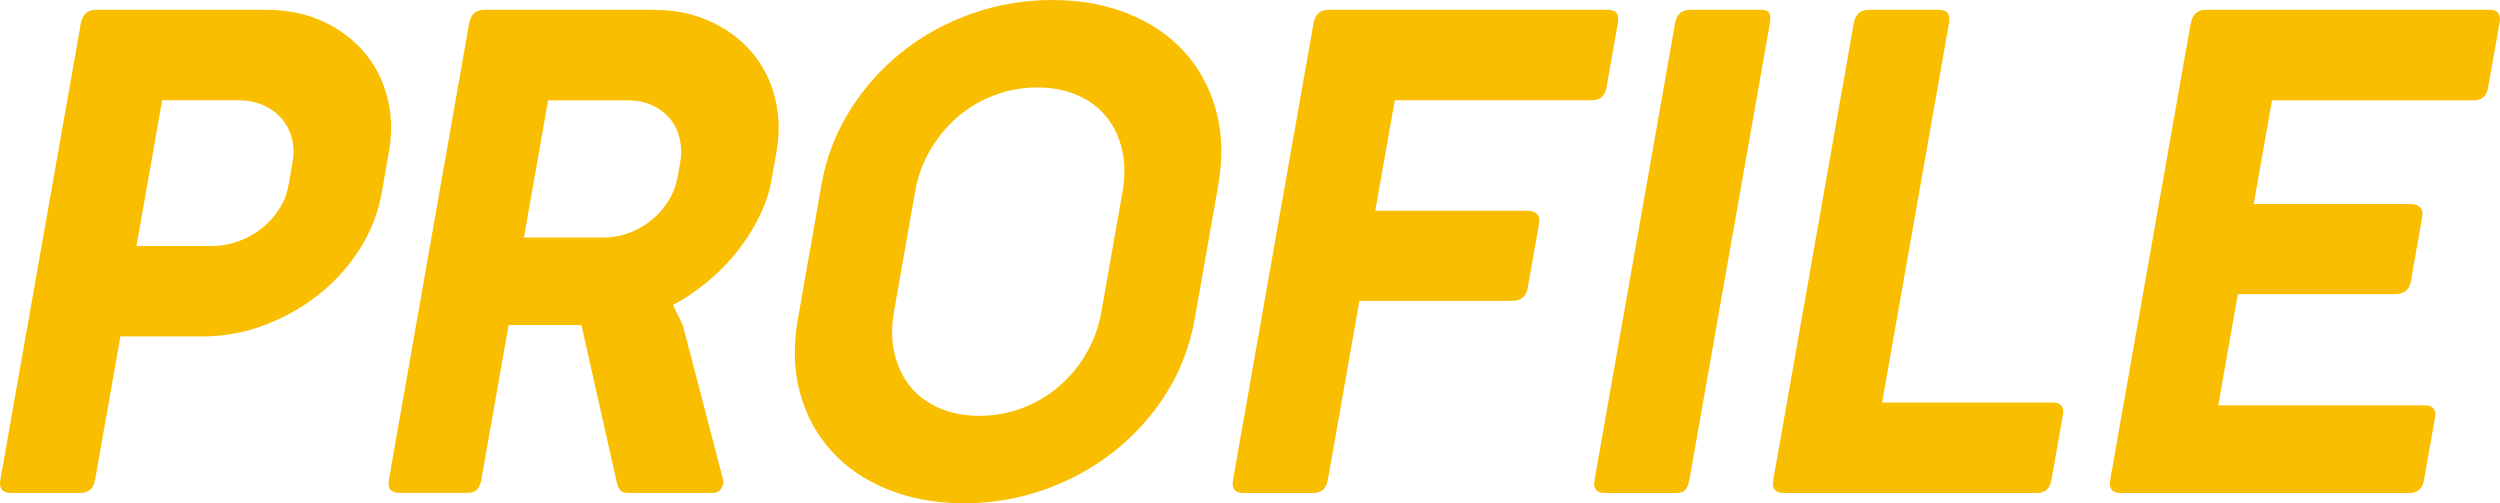
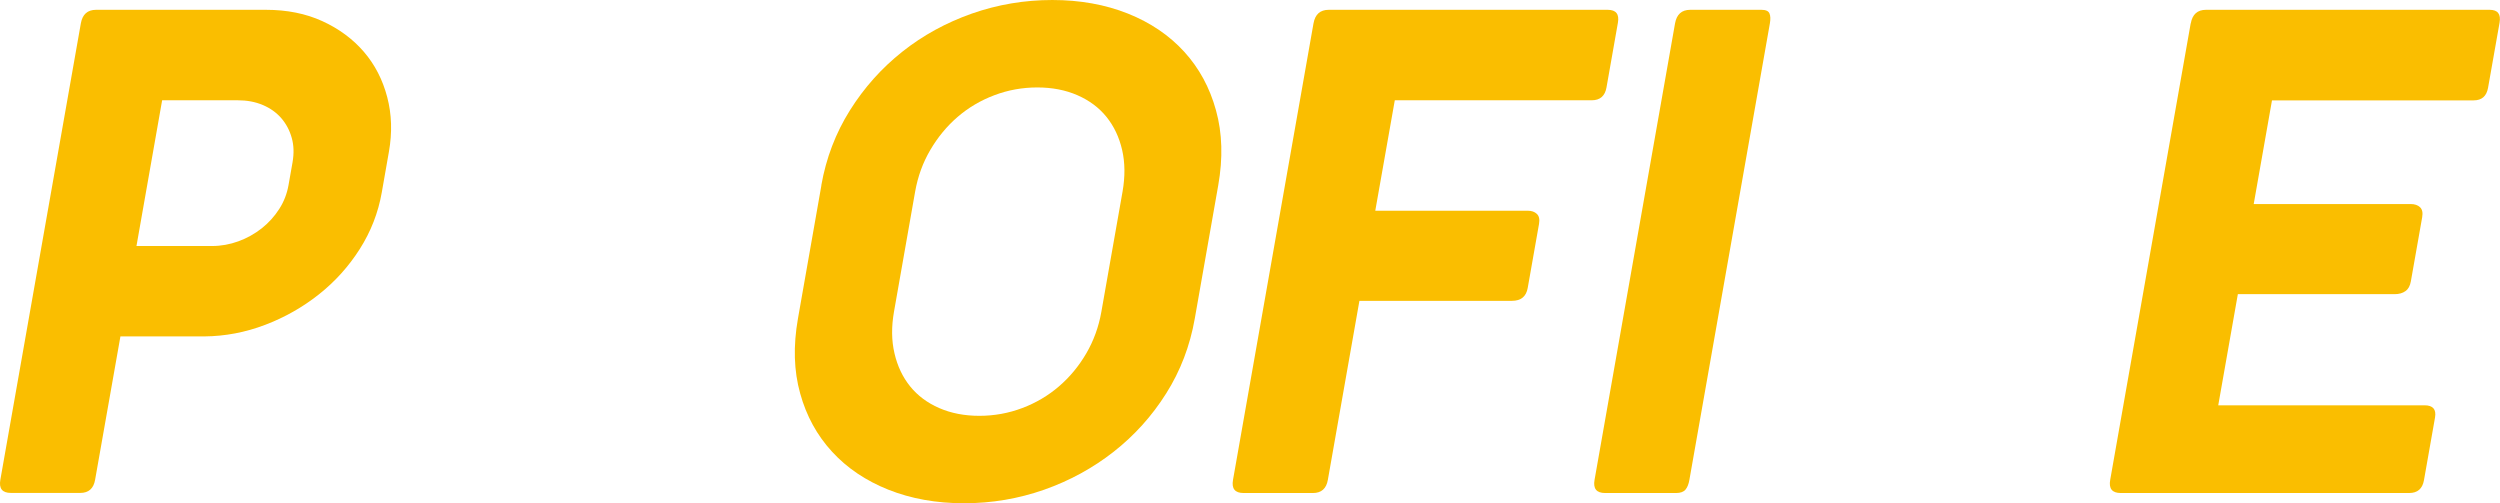
<svg xmlns="http://www.w3.org/2000/svg" id="_レイヤー_2" data-name="レイヤー 2" width="280.47" height="56.46" viewBox="0 0 280.47 56.46">
  <defs>
    <style> .cls-1 { fill: #fabe00; } </style>
  </defs>
  <g id="_レイヤー_1-2" data-name="レイヤー 1">
    <g>
      <path class="cls-1" d="M9.07,2.62c.18-1.01.75-1.52,1.71-1.52h19.05c2.36,0,4.47.42,6.33,1.27,1.86.85,3.42,2,4.66,3.44,1.24,1.44,2.11,3.14,2.62,5.08.51,1.94.57,3.99.19,6.14l-.8,4.56c-.4,2.28-1.23,4.4-2.47,6.35s-2.77,3.65-4.59,5.09-3.83,2.58-6.04,3.42c-2.21.84-4.48,1.27-6.79,1.29h-9.43l-2.84,16.08c-.17.99-.73,1.48-1.67,1.48H1.22c-.96,0-1.36-.49-1.18-1.48L9.07,2.62ZM23.79,27.6c1.01,0,2-.18,2.96-.53.96-.35,1.83-.84,2.62-1.46.78-.62,1.43-1.34,1.96-2.17.53-.82.87-1.72,1.04-2.68l.45-2.55c.17-.99.15-1.9-.09-2.74-.23-.83-.62-1.57-1.17-2.21-.55-.63-1.24-1.13-2.08-1.48-.84-.36-1.78-.53-2.81-.53h-8.48l-2.88,16.35h8.48Z" />
-       <path class="cls-1" d="M52.63,2.62c.18-1.01.75-1.52,1.71-1.52h18.93c2.36,0,4.47.42,6.35,1.27,1.88.85,3.44,2,4.68,3.44,1.24,1.44,2.12,3.13,2.62,5.06s.58,3.97.2,6.12l-.54,3.08c-.25,1.44-.72,2.85-1.39,4.22-.67,1.37-1.5,2.67-2.47,3.9s-2.08,2.36-3.31,3.38c-1.23,1.03-2.54,1.91-3.91,2.64l1.09,2.24,4.52,17.3c.09.36.03.7-.18,1.04-.21.34-.54.51-.96.51h-9.47c-.41,0-.7-.09-.88-.27-.19-.18-.33-.52-.45-1.03l-3.94-17.53h-8.17l-3.06,17.34c-.08.48-.25.85-.48,1.1s-.59.38-1.07.38h-7.64c-.96,0-1.36-.49-1.18-1.48L52.63,2.62ZM61.49,11.25l-2.71,15.4h8.9c1.01,0,1.99-.18,2.93-.53.94-.35,1.79-.85,2.54-1.48.76-.63,1.39-1.36,1.89-2.19.5-.82.83-1.72,1-2.68l.26-1.48c.17-.99.16-1.91-.05-2.76-.21-.85-.57-1.59-1.09-2.22-.52-.63-1.19-1.13-2-1.5-.81-.37-1.73-.55-2.77-.55h-8.9Z" />
      <path class="cls-1" d="M92.14,20.8c.54-3.07,1.61-5.87,3.21-8.42,1.6-2.55,3.56-4.74,5.88-6.58s4.92-3.26,7.81-4.28c2.89-1.01,5.9-1.52,9.01-1.52s5.94.51,8.48,1.52c2.53,1.01,4.64,2.44,6.32,4.28s2.87,4.03,3.57,6.58c.71,2.55.79,5.36.25,8.42l-2.63,14.94c-.54,3.07-1.61,5.87-3.21,8.4-1.6,2.54-3.56,4.71-5.89,6.54-2.32,1.82-4.93,3.25-7.8,4.26-2.88,1.01-5.88,1.52-8.99,1.52s-5.94-.51-8.48-1.52c-2.53-1.01-4.64-2.43-6.32-4.26-1.68-1.83-2.88-4-3.58-6.54-.71-2.53-.79-5.33-.25-8.4l2.63-14.94ZM100.3,34.94c-.3,1.7-.29,3.26.05,4.7.33,1.43.92,2.67,1.76,3.71.84,1.04,1.93,1.85,3.26,2.43s2.83.87,4.5.87,3.28-.29,4.81-.87c1.54-.58,2.91-1.39,4.12-2.43,1.21-1.04,2.23-2.27,3.06-3.69.83-1.42,1.4-2.98,1.7-4.68l2.38-13.5c.29-1.67.28-3.23-.05-4.66-.33-1.43-.92-2.67-1.76-3.71-.84-1.04-1.93-1.85-3.26-2.43-1.33-.58-2.83-.87-4.5-.87s-3.28.29-4.81.87c-1.54.58-2.91,1.39-4.12,2.43-1.21,1.04-2.23,2.28-3.07,3.71-.84,1.43-1.4,2.98-1.7,4.66l-2.37,13.46Z" />
      <path class="cls-1" d="M147.36,2.62c.18-1.01.75-1.52,1.71-1.52h31.29c.94,0,1.32.48,1.15,1.45l-1.28,7.26c-.17.96-.72,1.44-1.66,1.44h-22.09l-2.19,12.39h17.11c.43,0,.77.12,1.02.36.25.24.33.61.24,1.12l-1.27,7.19c-.17.96-.76,1.44-1.77,1.44h-17.11l-3.54,20.08c-.17.99-.73,1.48-1.67,1.48h-7.79c-.96,0-1.36-.49-1.18-1.48l9.03-51.21Z" />
      <path class="cls-1" d="M187.92,2.62c.18-1.01.75-1.52,1.71-1.52h7.98c.48,0,.78.13.9.4.12.27.13.64.05,1.12l-9.03,51.21c-.08.48-.23.85-.44,1.1-.21.25-.56.38-1.04.38h-7.98c-.96,0-1.36-.49-1.18-1.48l9.03-51.21Z" />
-       <path class="cls-1" d="M207.97,2.62c.18-1.01.75-1.52,1.71-1.52h7.83c.94,0,1.32.51,1.14,1.52l-7.5,42.54h19.12c.94,0,1.32.47,1.16,1.41l-1.29,7.3c-.17.96-.72,1.44-1.66,1.44h-28.36c-.96,0-1.36-.49-1.18-1.48l9.03-51.21Z" />
      <path class="cls-1" d="M245.78,2.62c.18-1.01.75-1.52,1.71-1.52h31.82c.91,0,1.28.48,1.11,1.45l-1.29,7.3c-.17.94-.7,1.41-1.62,1.41h-22.62l-2.05,11.63h17.6c.46,0,.81.12,1.06.36.25.24.33.61.24,1.12l-1.27,7.19c-.09.51-.29.88-.61,1.1-.32.23-.72.34-1.2.34h-17.6l-2.2,12.47h23.15c.94,0,1.33.46,1.17,1.37l-1.24,7.03c-.17.96-.72,1.44-1.66,1.44h-32.36c-.96,0-1.36-.49-1.18-1.48l9.03-51.21Z" />
    </g>
  </g>
</svg>